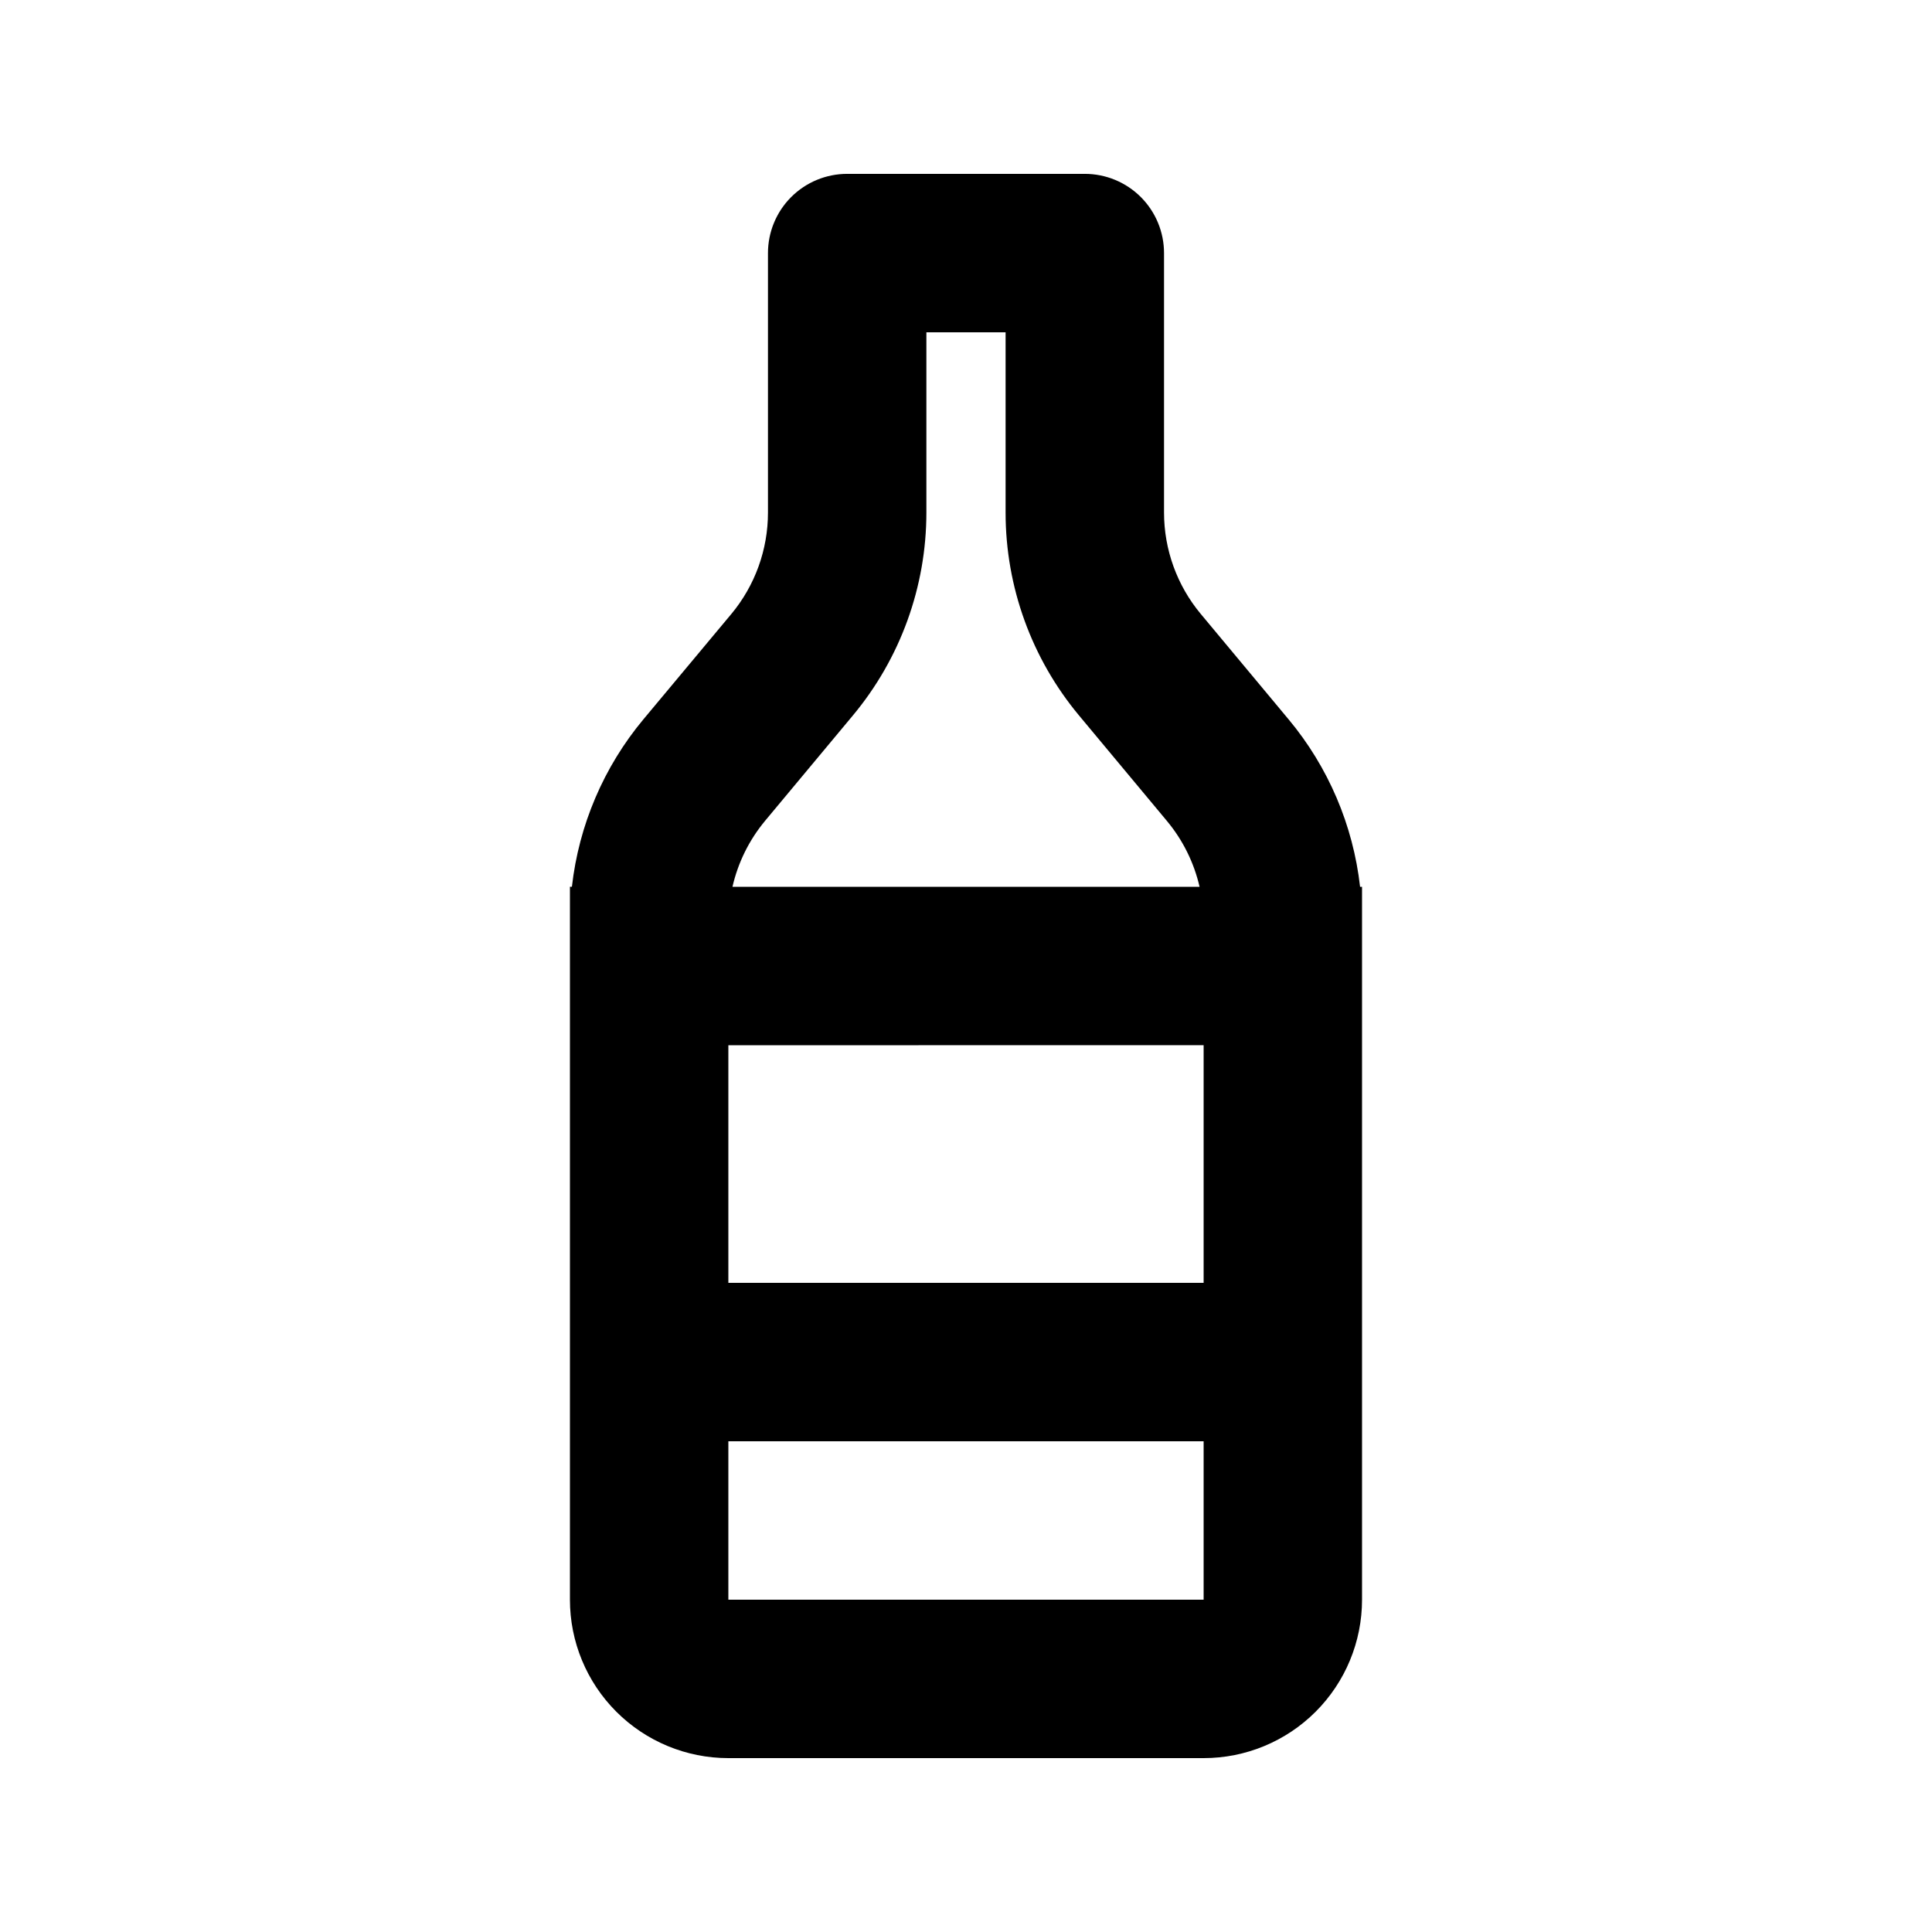
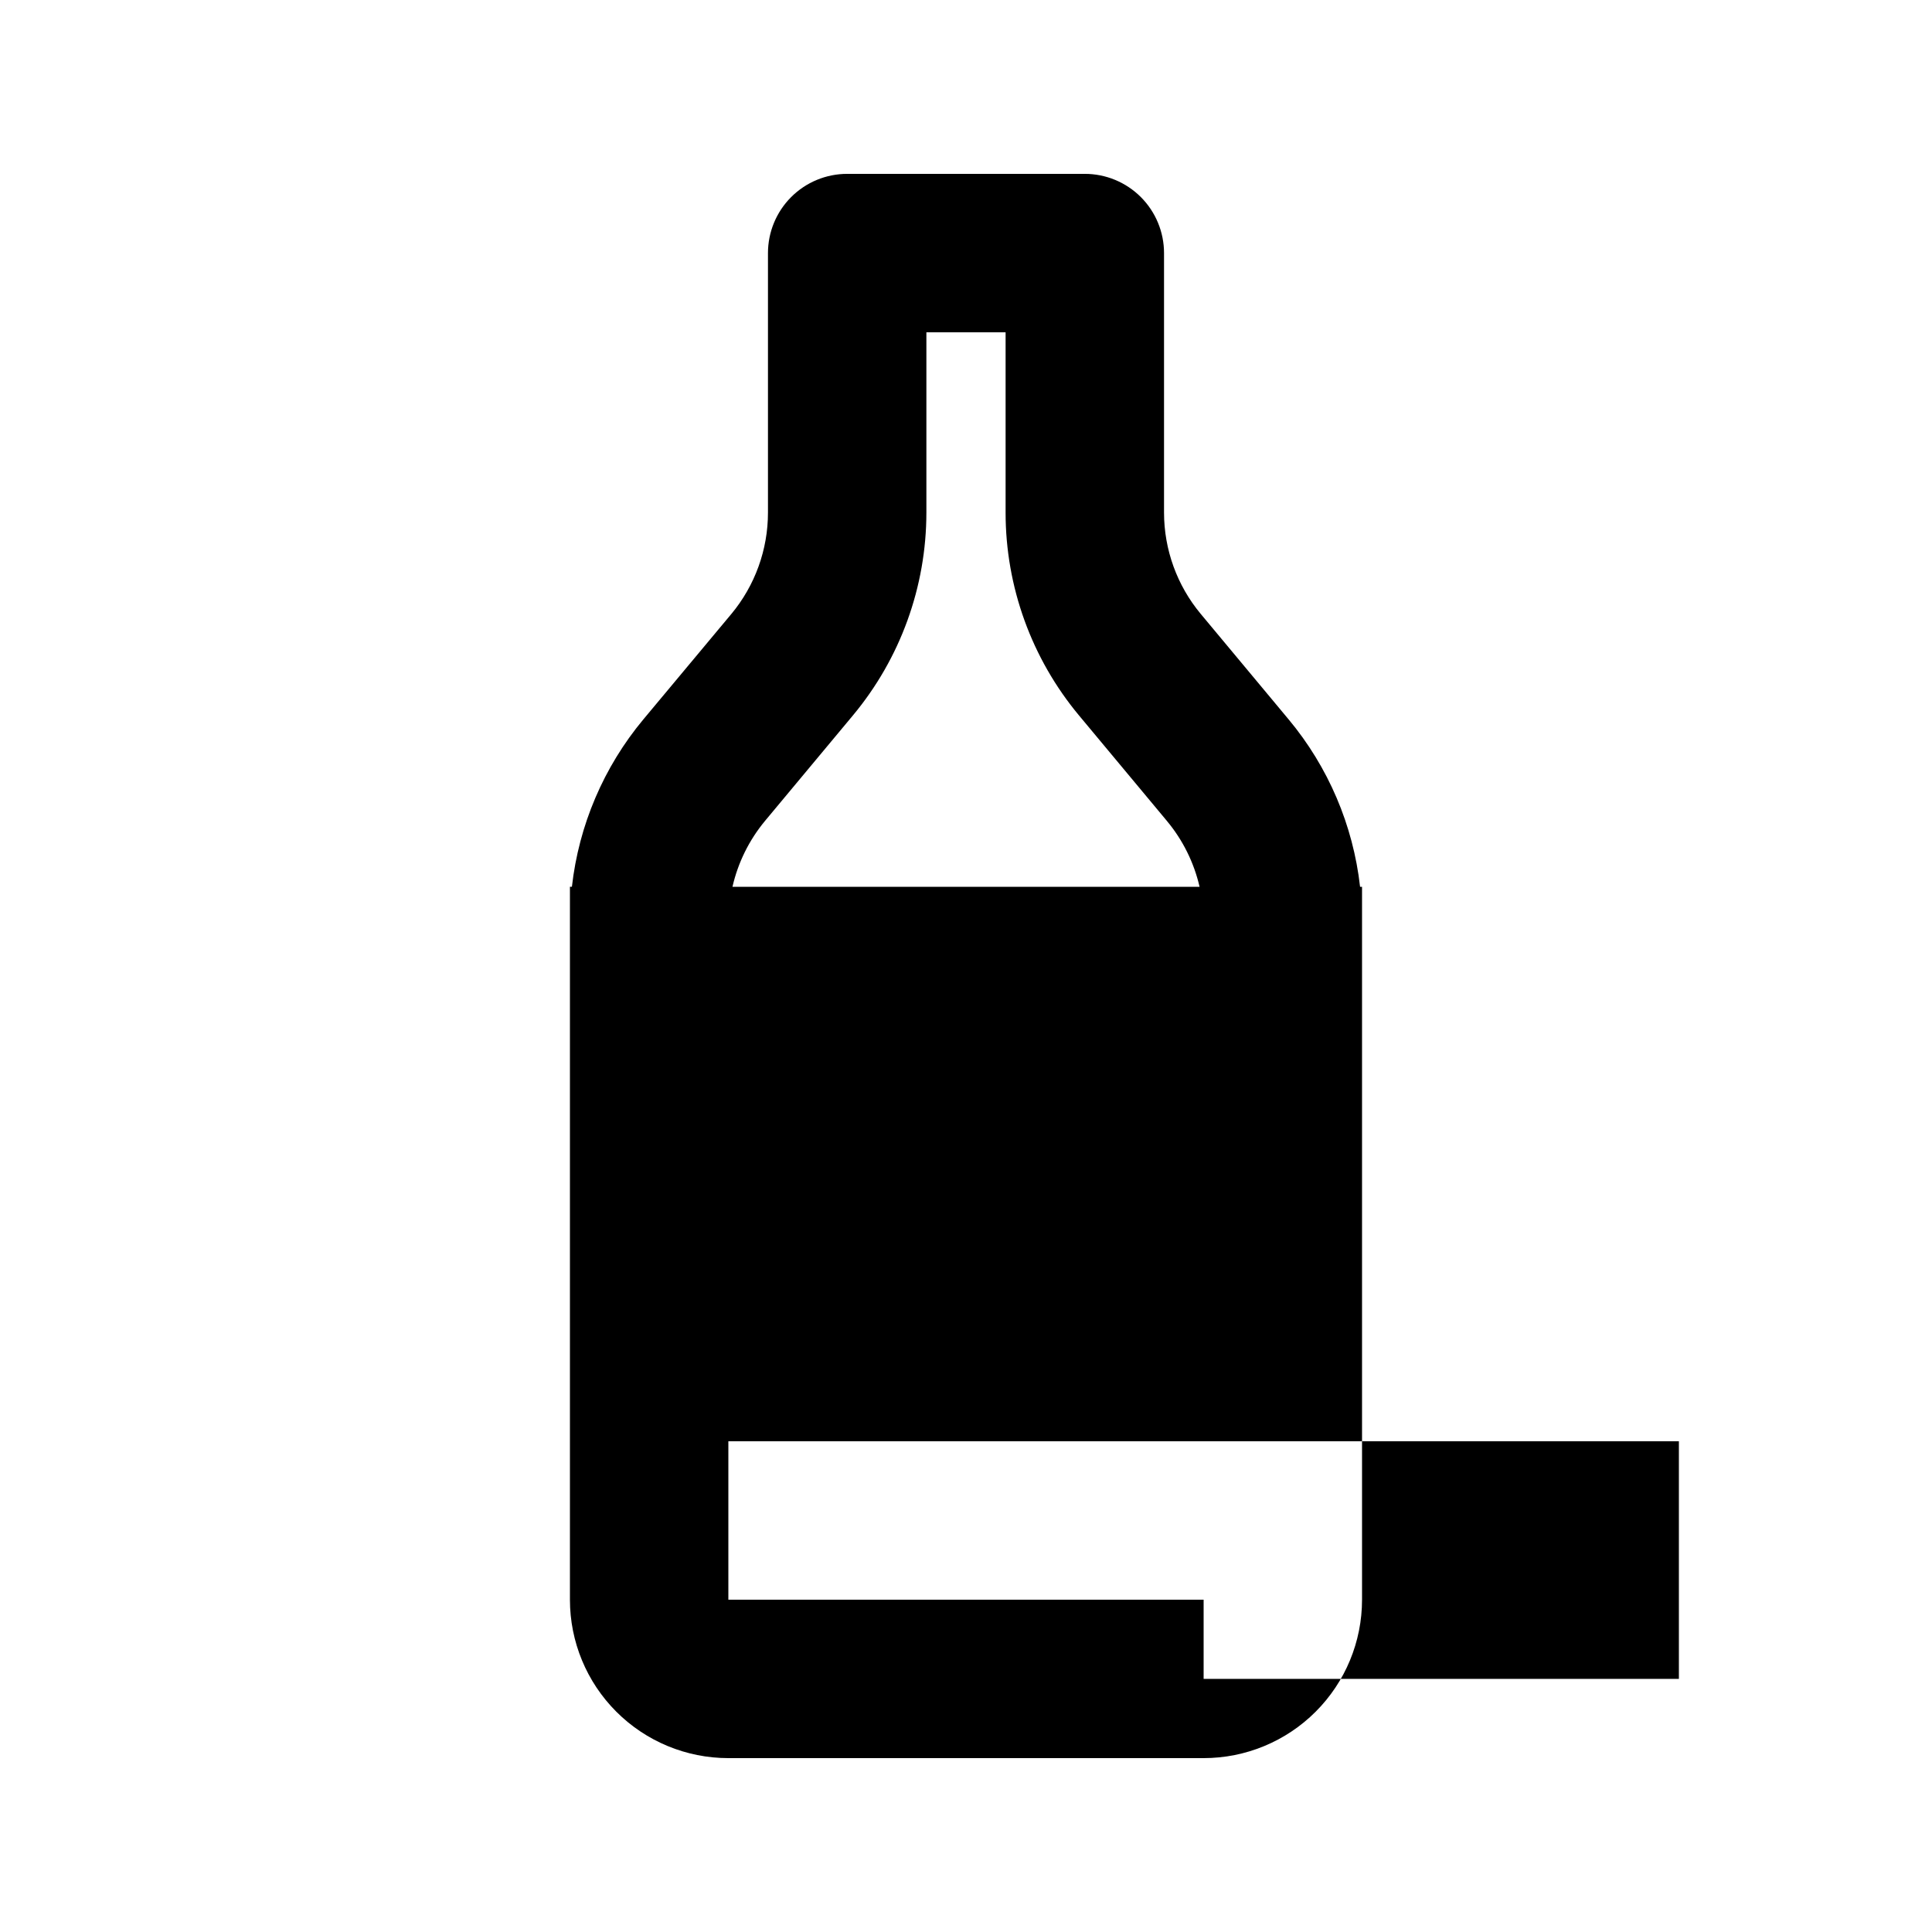
<svg xmlns="http://www.w3.org/2000/svg" fill="#000000" width="800px" height="800px" version="1.1" viewBox="144 144 512 512">
-   <path d="m504.43 379.01h0.523v188.93-0.004c0 11.137-4.422 21.816-12.297 29.688-7.871 7.875-18.551 12.297-29.684 12.297h-125.95c-11.137 0-21.816-4.422-29.688-12.297-7.875-7.871-12.297-18.551-12.297-29.688v-188.93h0.523c1.84-16.32 8.422-31.742 18.934-44.359l23.301-27.918h0.004c6.289-7.555 9.73-17.078 9.719-26.91v-68.75c0-5.566 2.211-10.906 6.148-14.844s9.273-6.148 14.844-6.148h62.977c5.566 0 10.906 2.211 14.844 6.148 3.934 3.938 6.148 9.277 6.148 14.844v68.77c0.004 9.82 3.449 19.328 9.738 26.871l23.281 27.941v-0.004c10.512 12.617 17.094 28.039 18.934 44.359zm-42.531 0c-1.477-6.422-4.449-12.406-8.668-17.465l-23.281-27.941c-12.574-15.094-19.461-34.117-19.457-53.762v-47.777h-20.992v47.777c-0.004 19.637-6.891 38.652-19.461 53.738l-23.301 27.961v0.004c-4.207 5.062-7.16 11.047-8.629 17.465h123.81zm1.074 146.94h-125.95v41.984h125.95zm-125.95-104.96v62.977h125.95v-62.977l-125.95 0.004z" />
+   <path d="m504.43 379.01h0.523v188.93-0.004c0 11.137-4.422 21.816-12.297 29.688-7.871 7.875-18.551 12.297-29.684 12.297h-125.95c-11.137 0-21.816-4.422-29.688-12.297-7.875-7.871-12.297-18.551-12.297-29.688v-188.93h0.523c1.84-16.32 8.422-31.742 18.934-44.359l23.301-27.918h0.004c6.289-7.555 9.73-17.078 9.719-26.91v-68.75c0-5.566 2.211-10.906 6.148-14.844s9.273-6.148 14.844-6.148h62.977c5.566 0 10.906 2.211 14.844 6.148 3.934 3.938 6.148 9.277 6.148 14.844v68.77c0.004 9.82 3.449 19.328 9.738 26.871l23.281 27.941v-0.004c10.512 12.617 17.094 28.039 18.934 44.359zm-42.531 0c-1.477-6.422-4.449-12.406-8.668-17.465l-23.281-27.941c-12.574-15.094-19.461-34.117-19.457-53.762v-47.777h-20.992v47.777c-0.004 19.637-6.891 38.652-19.461 53.738l-23.301 27.961v0.004c-4.207 5.062-7.16 11.047-8.629 17.465h123.81zm1.074 146.94h-125.95v41.984h125.95zv62.977h125.95v-62.977l-125.95 0.004z" />
</svg>